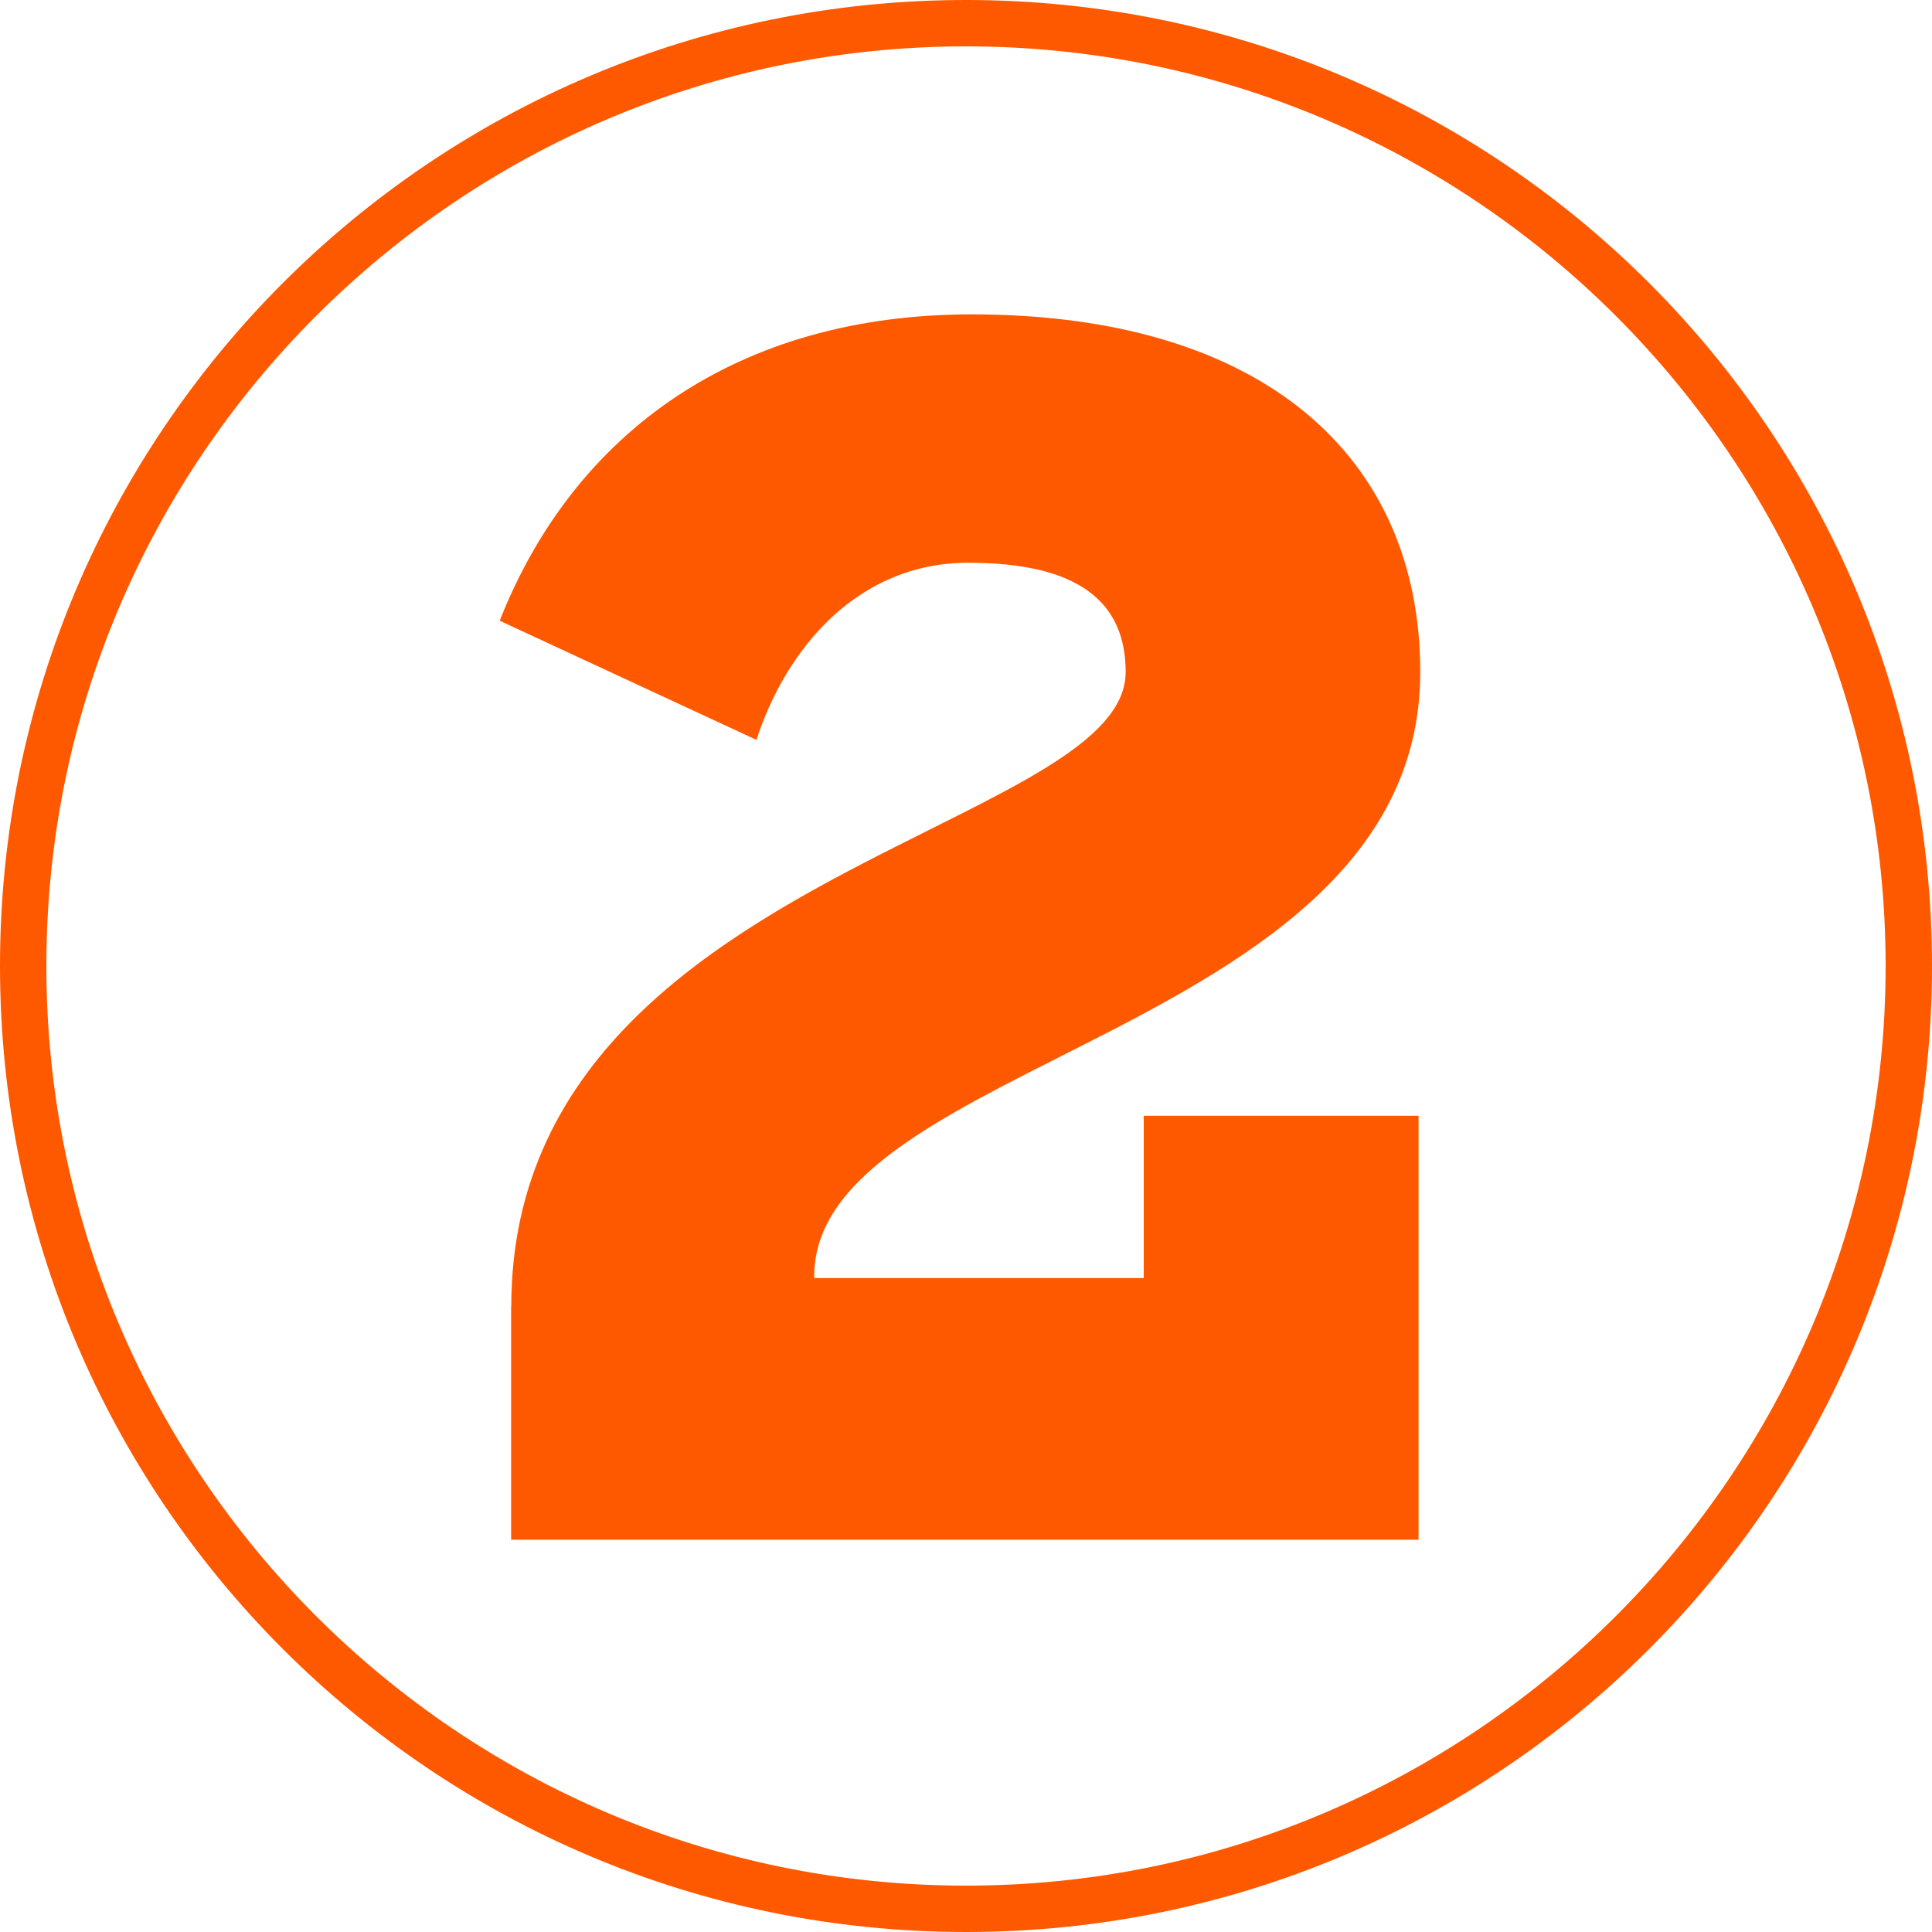
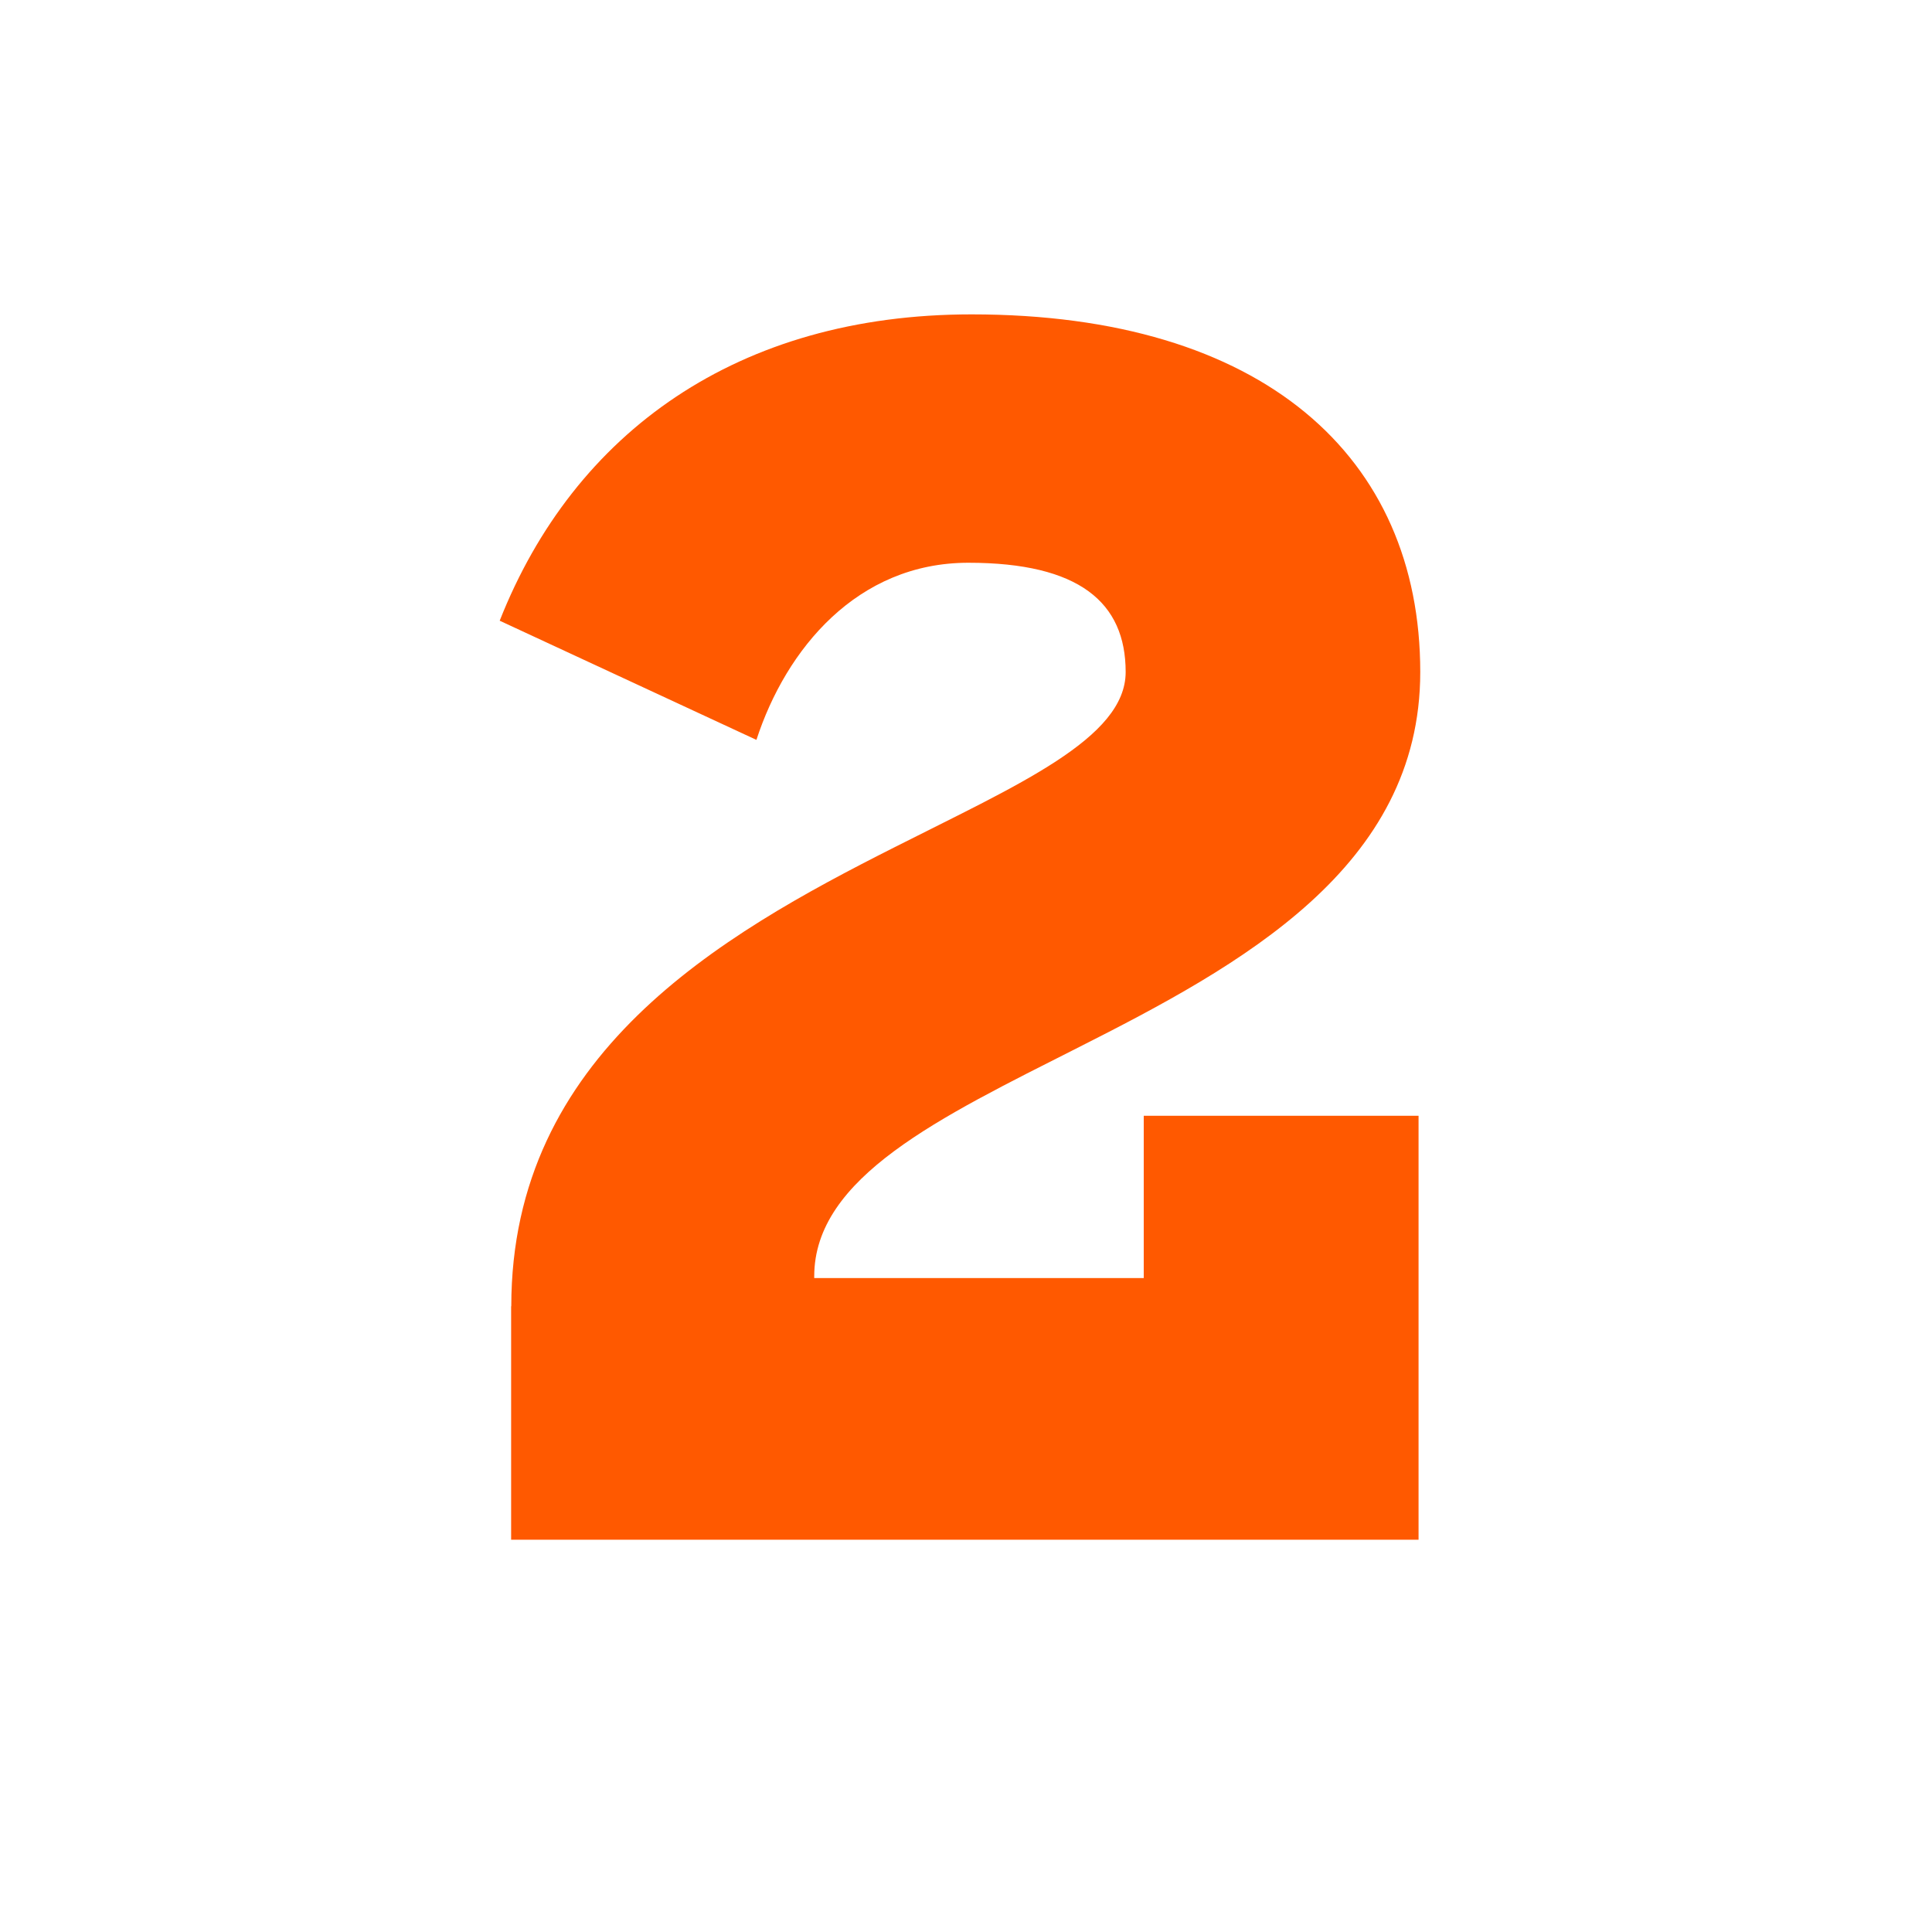
<svg xmlns="http://www.w3.org/2000/svg" width="125" height="125" viewBox="0 0 125 125" fill="none">
  <g clip-path="url(#clip0_1839_5461)">
-     <path d="M62.5 3C95.31 3 122 29.69 122 62.5C122 95.31 95.31 122 62.5 122C29.69 122 3 95.31 3 62.5C3 29.69 29.69 3 62.5 3ZM62.5 0C27.98 0 0 27.98 0 62.5C0 97.02 27.98 125 62.5 125C97.02 125 125 97.02 125 62.5C125 27.98 97.02 0 62.5 0Z" fill="#FF5900" />
    <path d="M33.08 84.52C33.08 68.24 46.58 60.52 57.83 54.84C65.87 50.77 72.83 47.77 72.83 43.48C72.83 38.98 69.83 36.41 62.65 36.41C55.47 36.41 50.86 41.98 48.94 47.87L32.33 40.16C37.15 27.95 47.76 20.34 62.86 20.34C81.72 20.34 91.89 29.55 91.89 43.48C91.89 56.12 80.32 62.44 69.71 67.8C60.82 72.3 52.68 76.16 52.68 82.58V82.69H74V72.19H91.78V99.62H33.07V84.51L33.08 84.52Z" fill="#FF5900" />
  </g>
  <defs>
    <clipPath id="clip0_1839_5461">
      <rect width="125" height="125" fill="white" />
    </clipPath>
  </defs>
</svg>